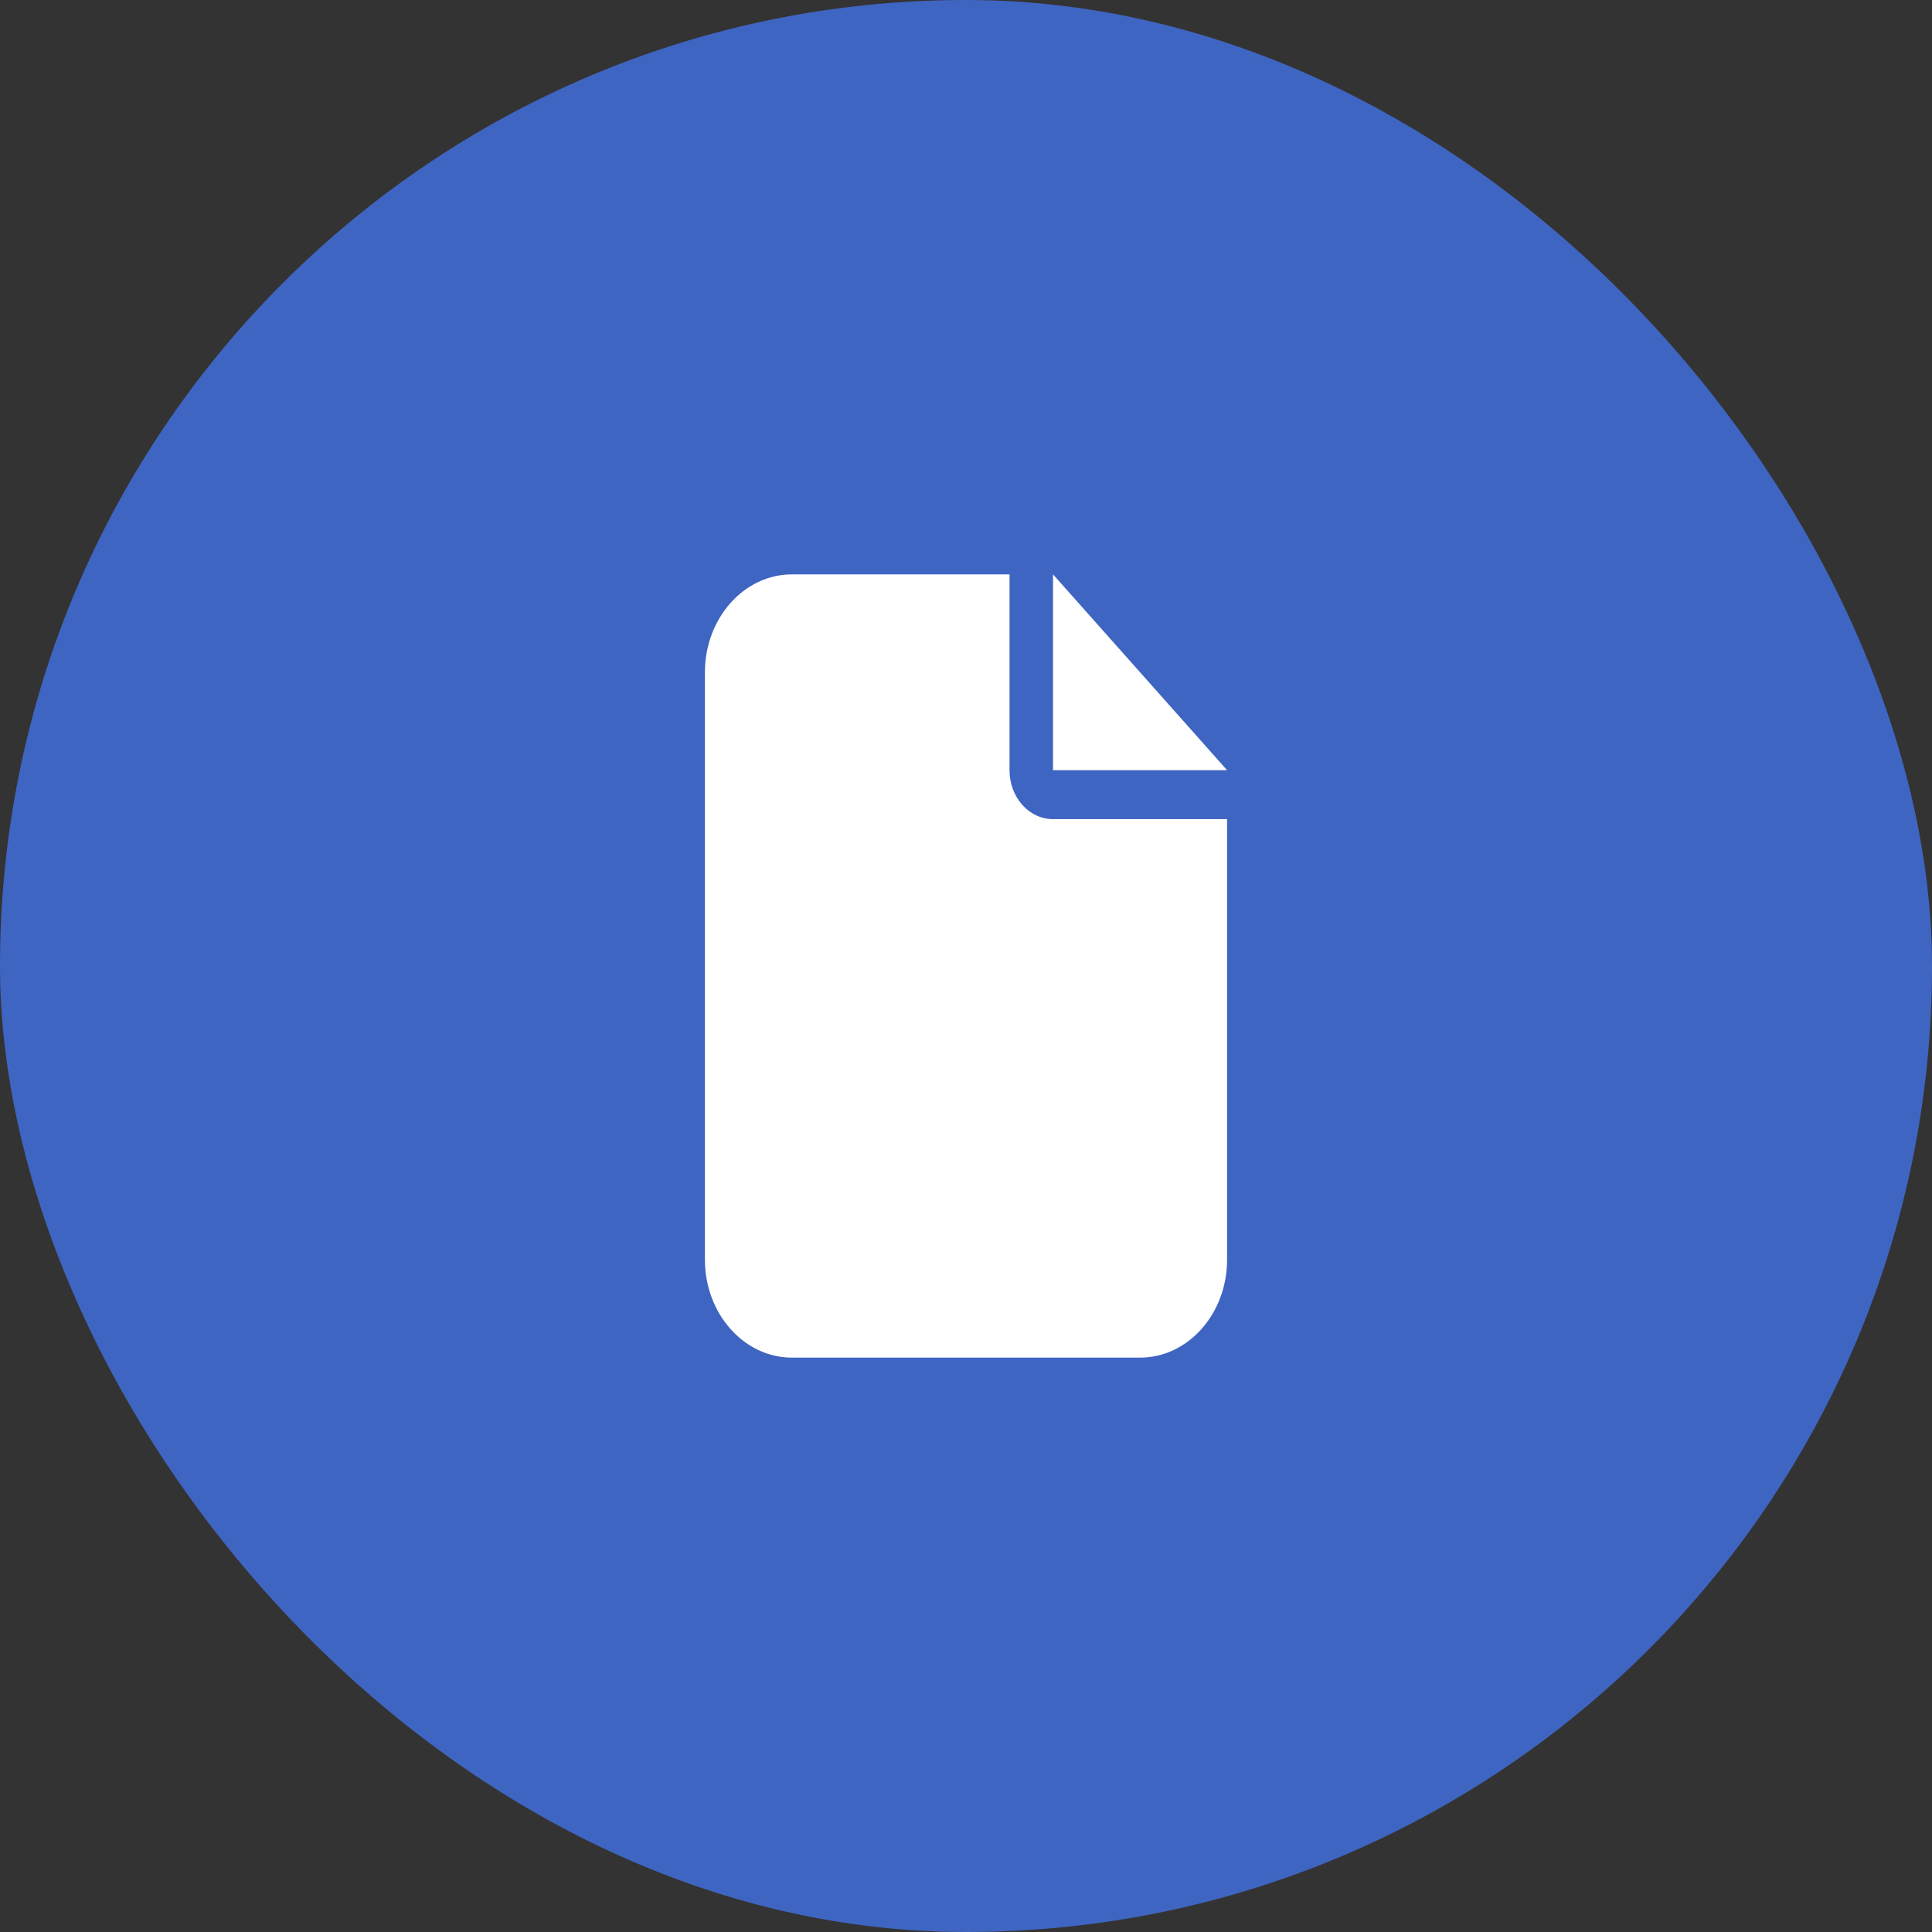
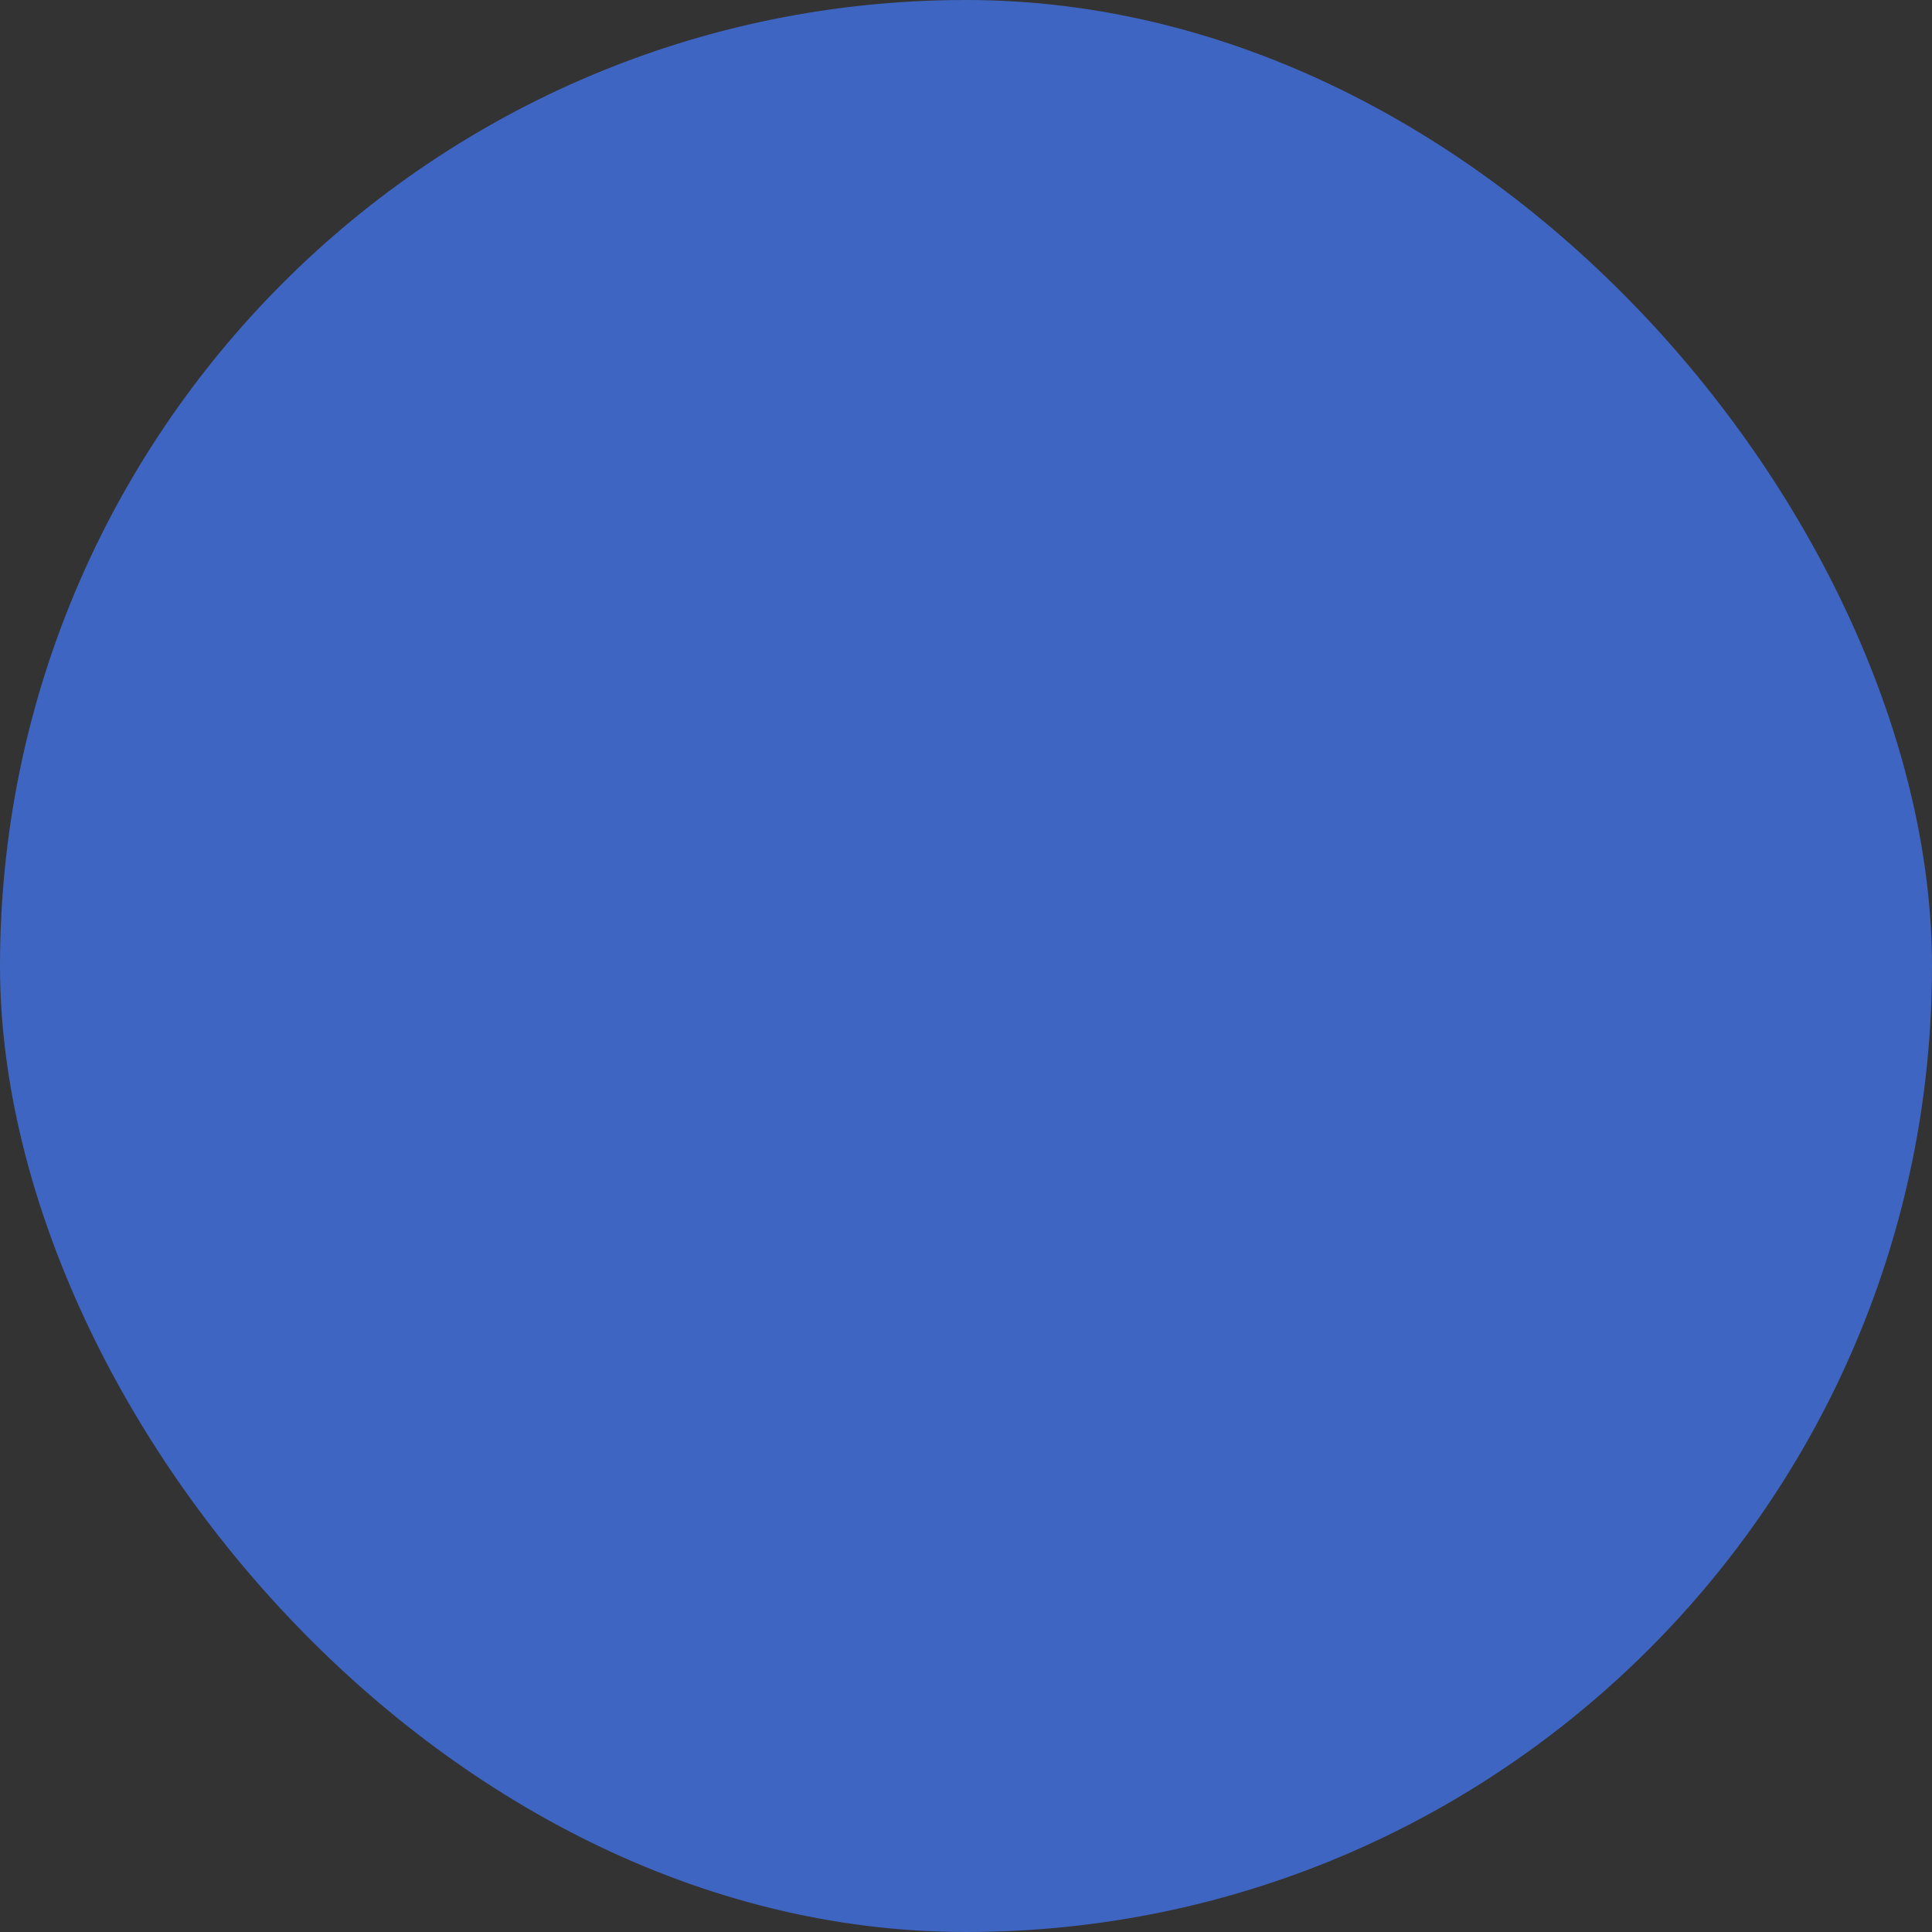
<svg xmlns="http://www.w3.org/2000/svg" width="74" height="74" viewBox="0 0 74 74" fill="none">
  <rect x="0" y="0" width="74" height="74" fill="#333333" stroke="none" />
  <rect width="74" height="74" rx="37" fill="#3F65C2" />
-   <path d="M27 25.75C27 23.682 28.495 22 30.333 22H38.667V29.5C38.667 30.537 39.411 31.375 40.333 31.375H47V48.25C47 50.318 45.505 52 43.667 52H30.333C28.495 52 27 50.318 27 48.25V25.75ZM47 29.5H40.333V22L47 29.5Z" fill="white" />
</svg>